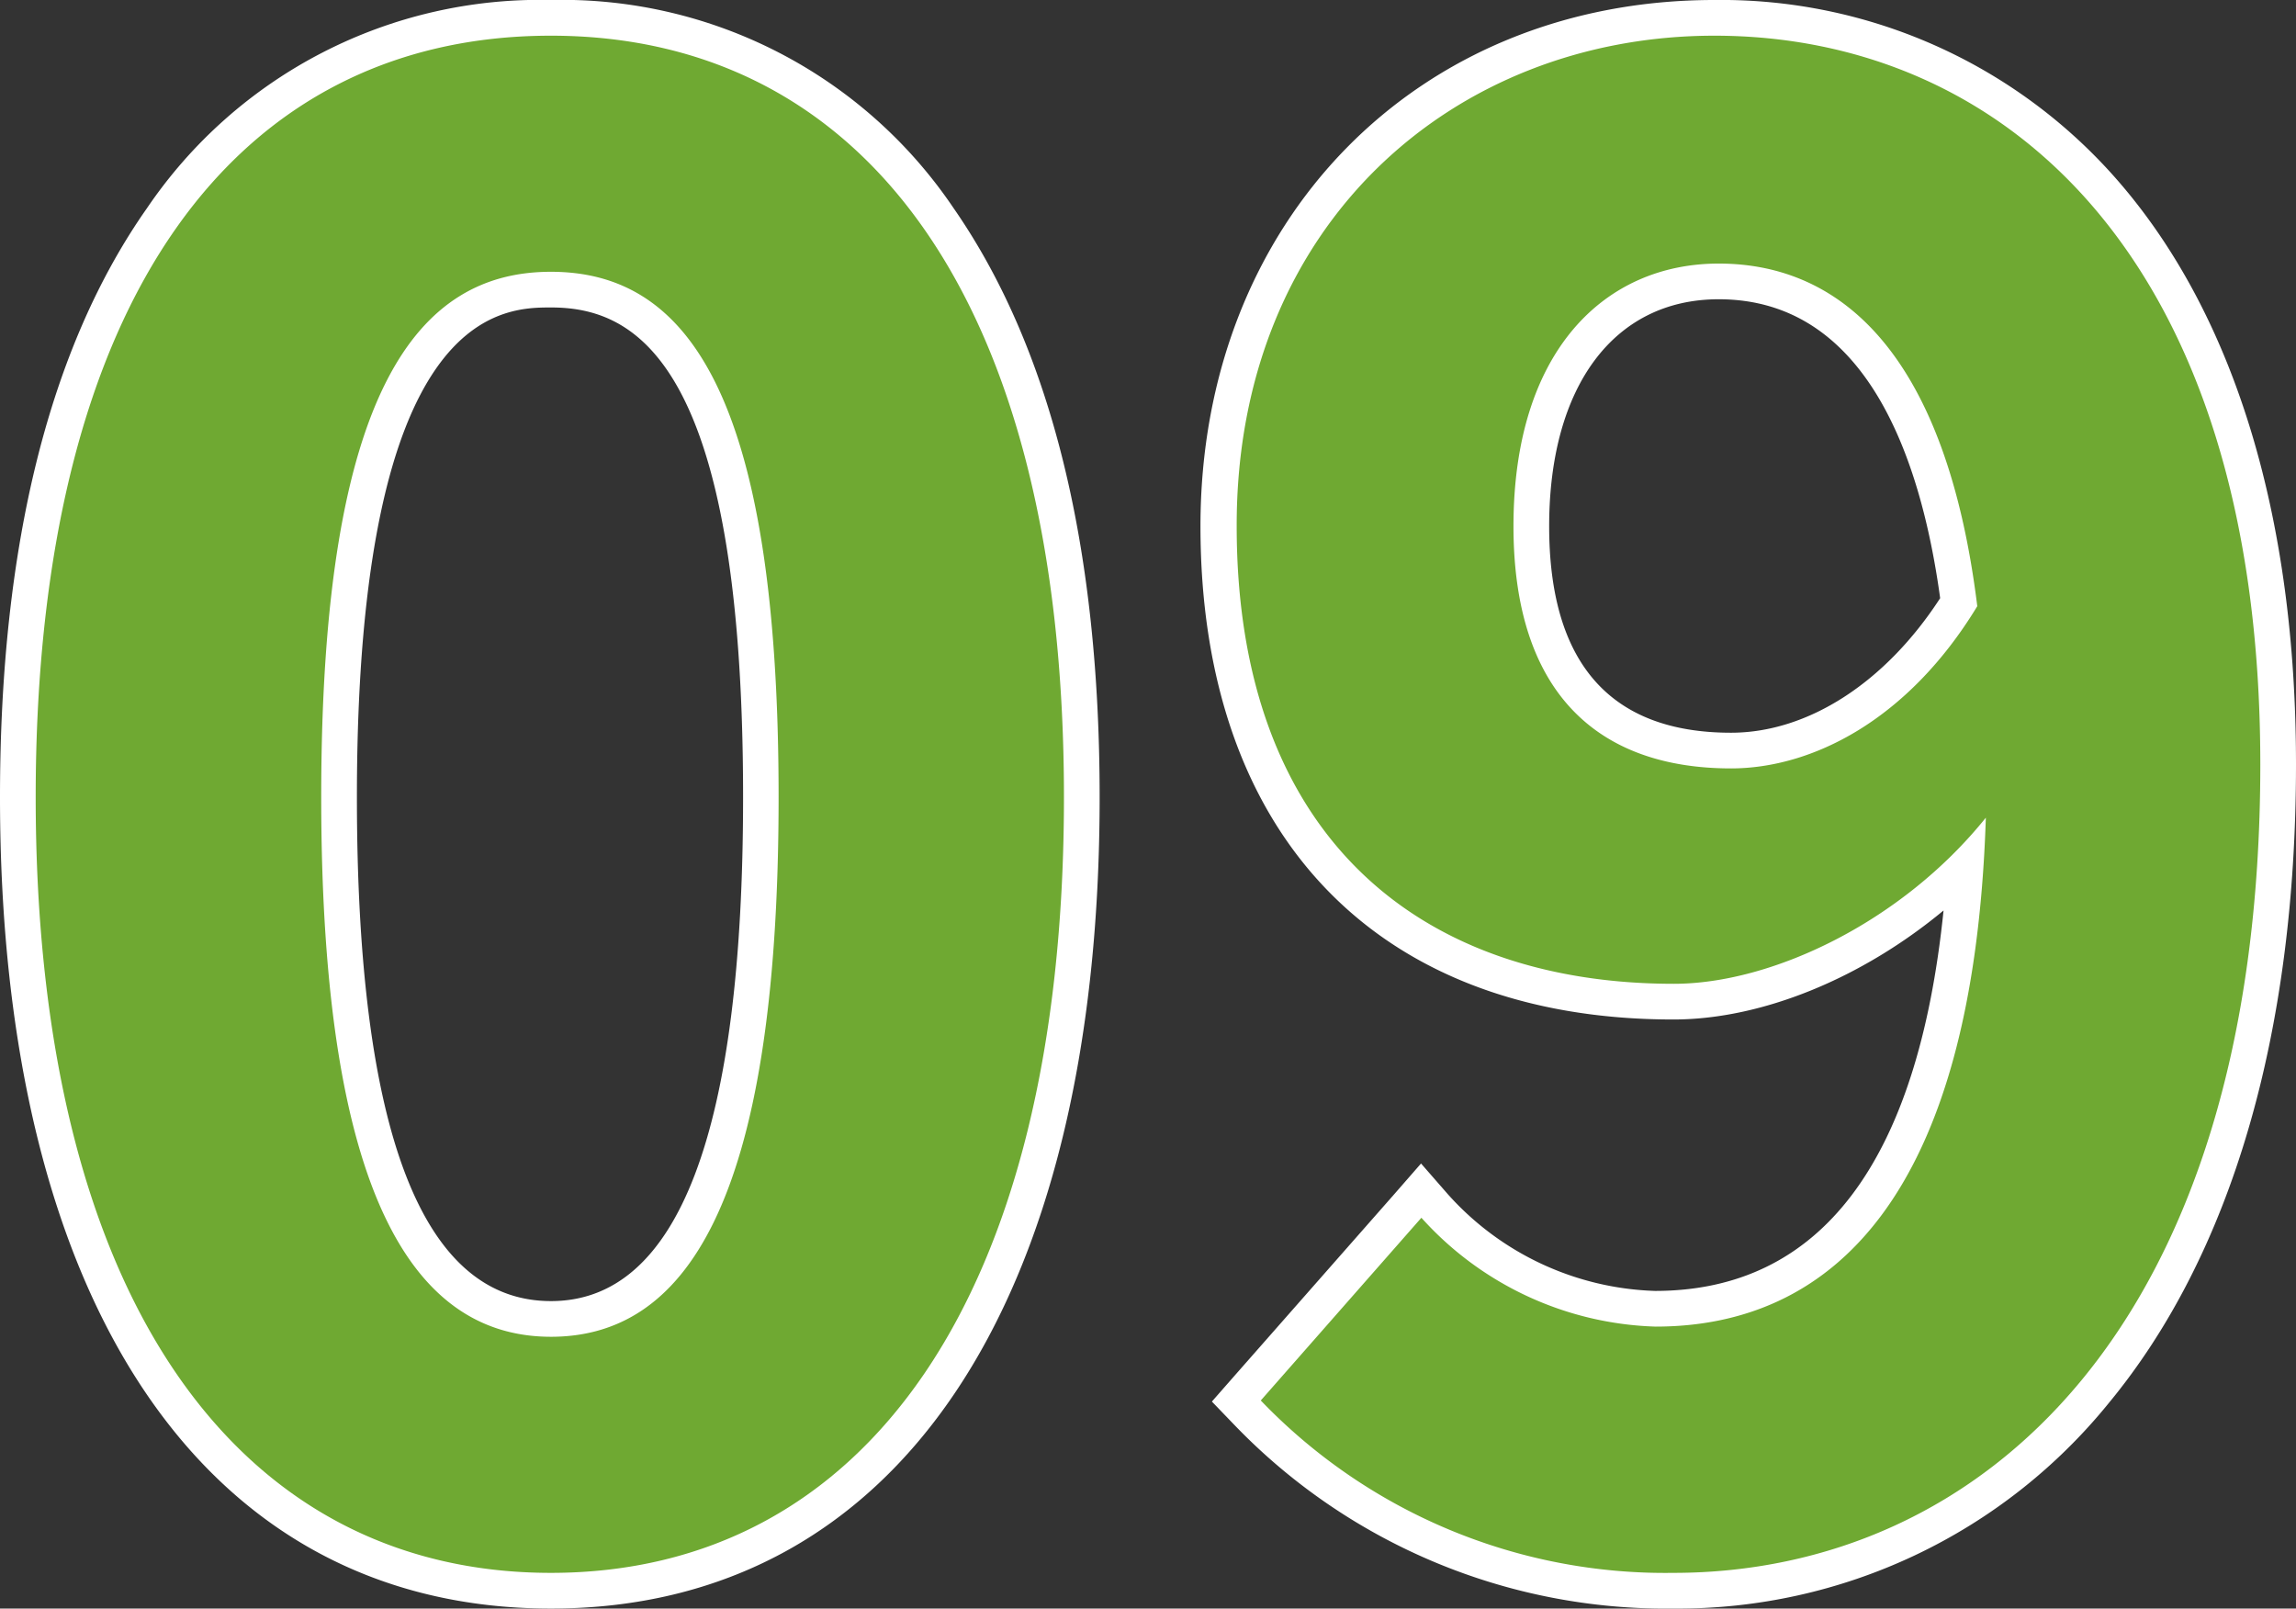
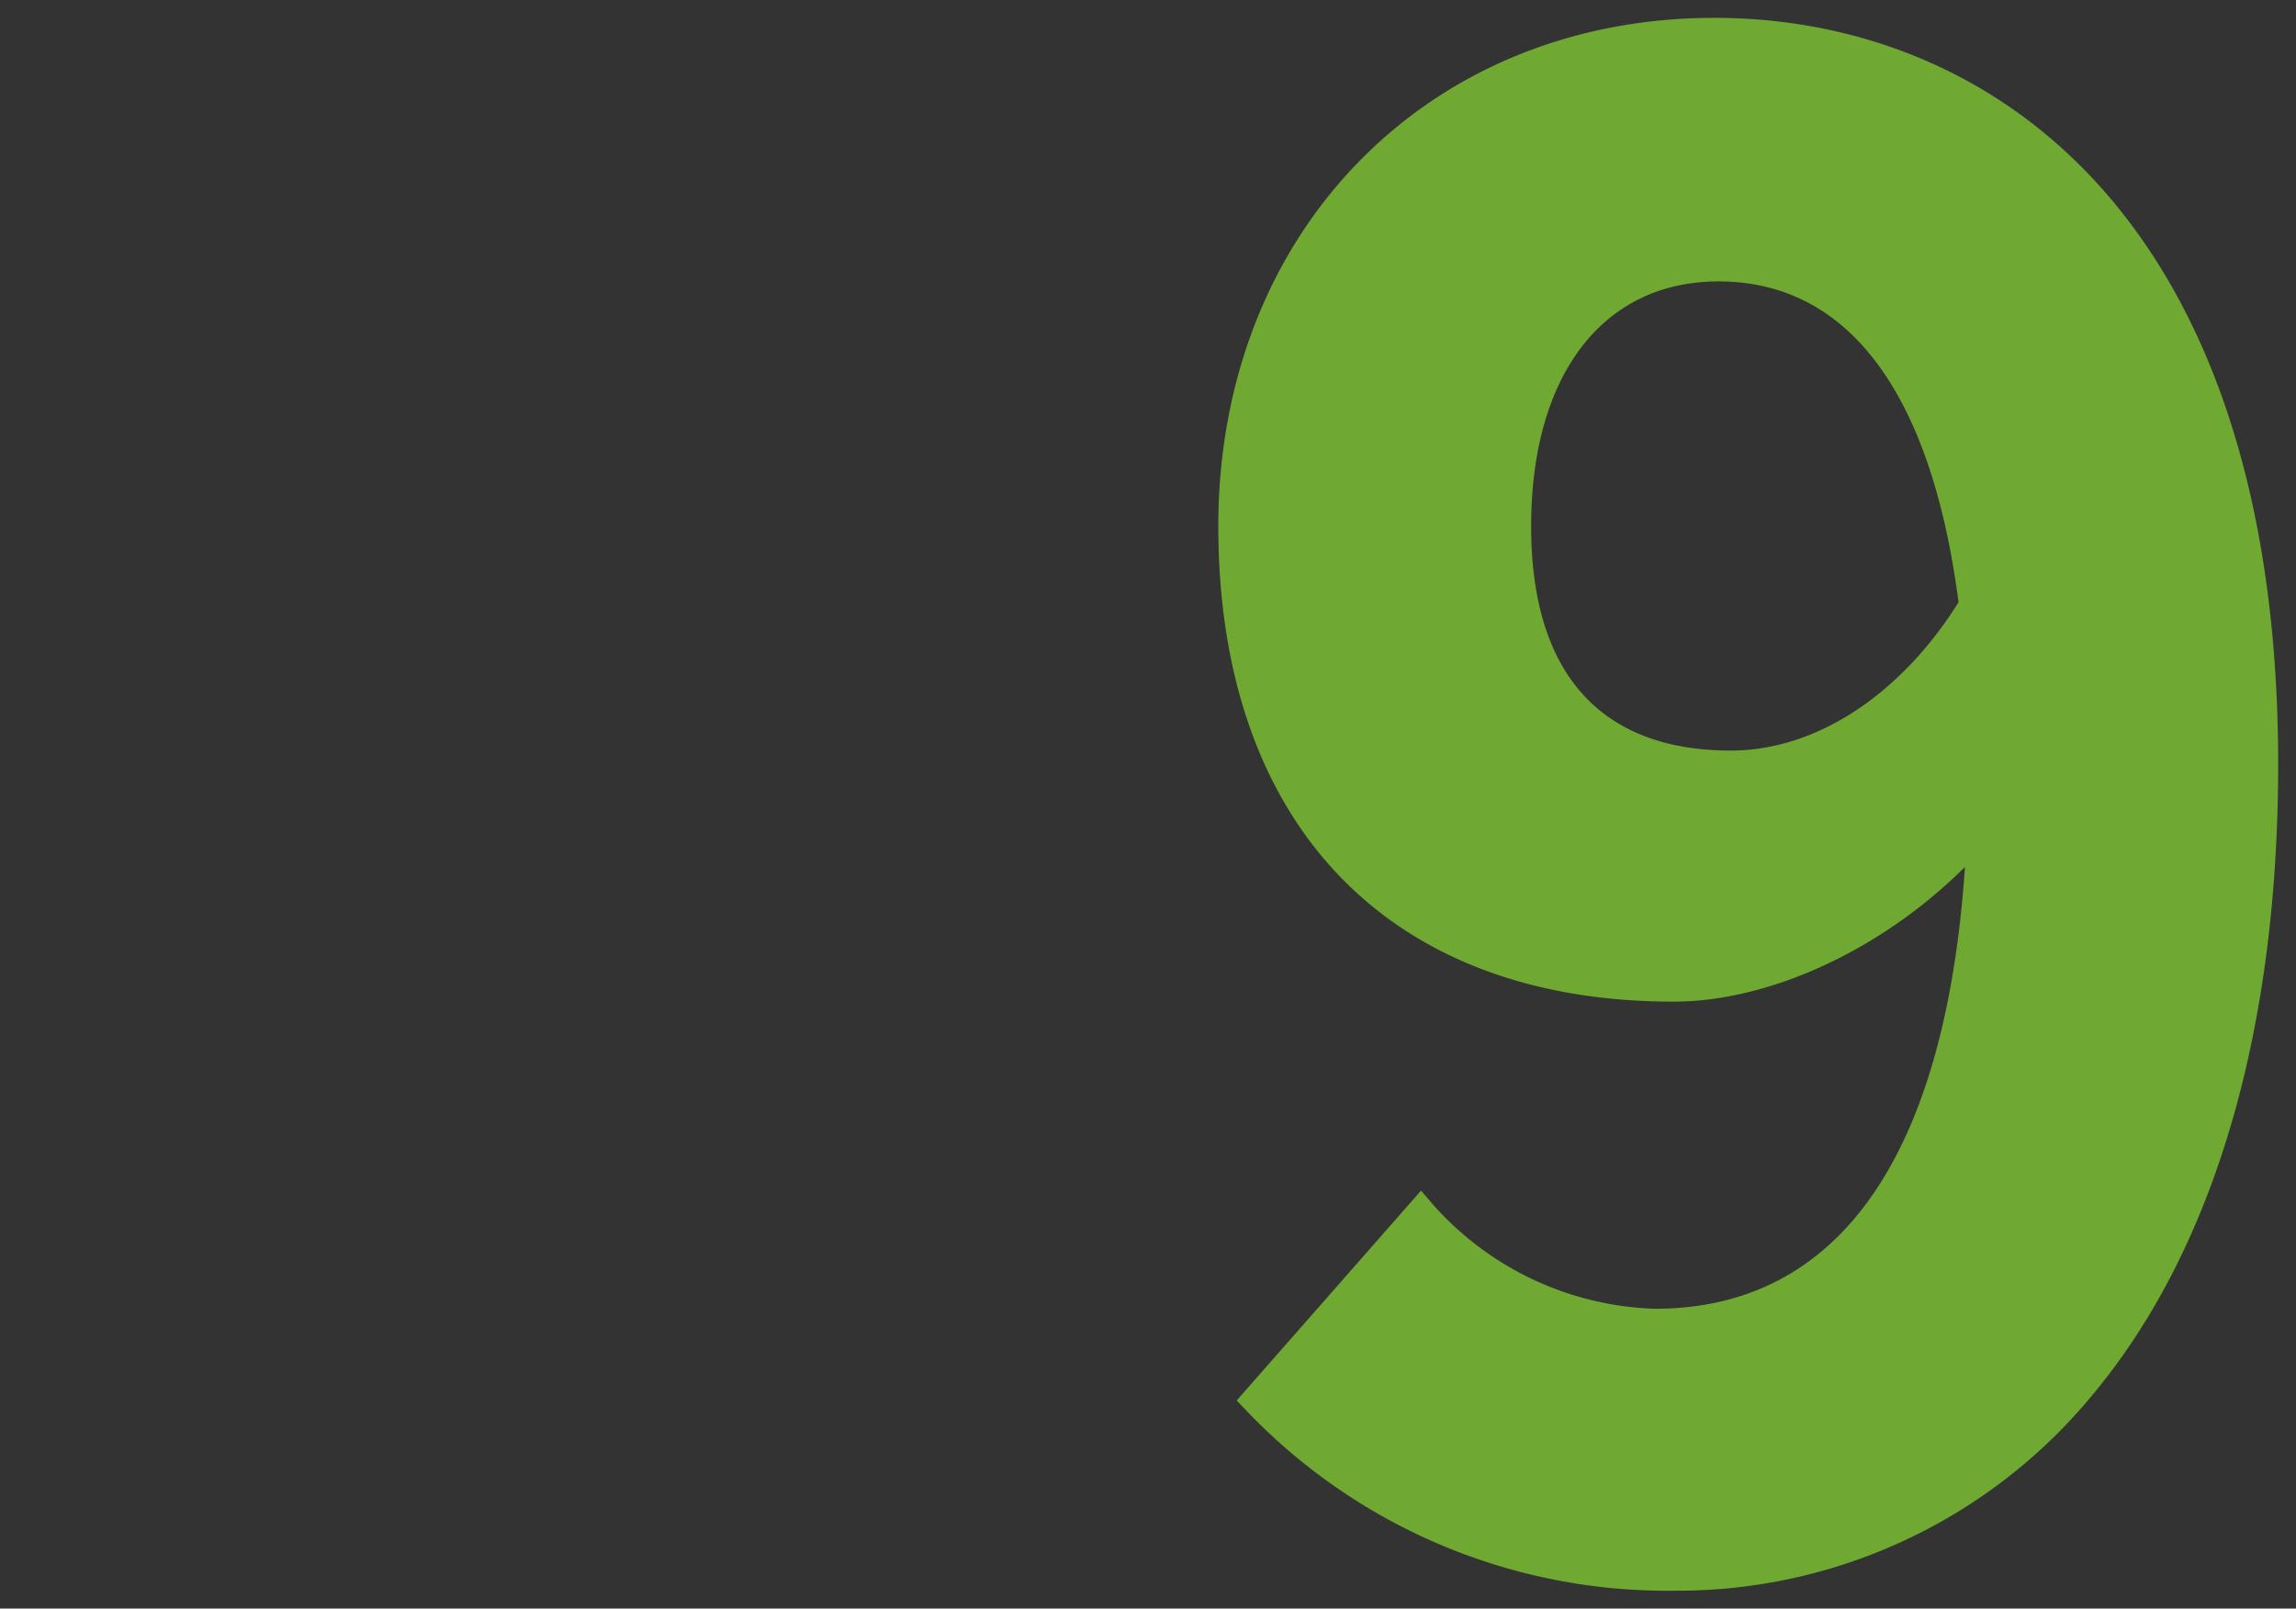
<svg xmlns="http://www.w3.org/2000/svg" viewBox="0 0 128.66 90.14">
  <rect x="0" y="0" width="128.66" height="90.14" fill="#333333" stroke="none" />
  <defs>
    <style>.cls-1{fill:#6fa932;}.cls-2{fill:#fff;}</style>
  </defs>
  <g id="レイヤー_2" data-name="レイヤー 2">
    <g id="テキスト">
-       <path class="cls-1" d="M30.87,89.14C12.17,89.14,1,72.51,1,44.67,1,17.32,12.17,1,30.87,1S60.62,17.32,60.62,44.67C60.62,72.51,49.5,89.14,30.87,89.14Zm0-72.91C25.77,16.23,19,19.17,19,44.67c0,19.68,3.88,29.24,11.88,29.24s11.76-9.56,11.76-29.24C42.63,19.17,35.92,16.23,30.87,16.23Z" />
-       <path class="cls-2" d="M30.87,2C48.35,2,59.62,16.72,59.62,44.67c0,28.17-11.27,43.47-28.75,43.47S2,72.84,2,44.67,13.39,2,30.87,2m0,72.91c7.36,0,12.76-7.13,12.76-30.24s-5.4-29.44-12.76-29.44S18,21.67,18,44.67s5.52,30.24,12.88,30.24M30.87,0A26.59,26.59,0,0,0,8.24,11.66C2.77,19.44,0,30.55,0,44.67,0,73.14,11.54,90.14,30.87,90.14s30.75-17,30.75-45.47c0-14.09-2.75-25.18-8.18-33A26.46,26.46,0,0,0,30.87,0Zm0,72.91C23.65,72.91,20,63.41,20,44.67c0-27.44,8.19-27.44,10.88-27.44,4.62,0,10.76,2.84,10.76,27.44,0,18.74-3.62,28.24-10.76,28.24Z" />
      <path class="cls-1" d="M93.77,89.14a32.58,32.58,0,0,1-23.84-10l-.63-.66L79.63,66.72l.75.87a17.34,17.34,0,0,0,12.36,5.75c10.3,0,16.27-8.55,17.37-24.76-4.6,4.59-10.88,7.55-16.34,7.55-16,0-25.5-10-25.5-26.64C68.27,13,80,1,96.07,1c15.27,0,31.59,11,31.59,41.83,0,14.86-3.54,27-10.25,35.15A30.13,30.13,0,0,1,93.77,89.14ZM96.3,15.77c-6.48,0-10.5,5.25-10.5,13.72,0,8.22,3.87,12.57,11.19,12.57,4.75,0,9.5-3.1,12.76-8.31C108.22,22,103.57,15.77,96.3,15.77Z" />
-       <path class="cls-2" d="M96.07,2c16.1,0,30.59,12.31,30.59,40.83,0,31.62-15.75,45.31-32.89,45.31a31.39,31.39,0,0,1-23.12-9.66l9-10.24a18.38,18.38,0,0,0,13.12,6.1c9.77,0,17.82-7.13,18.51-28.52-4.71,5.86-12,9.31-17.48,9.31-14.26,0-24.5-8.28-24.5-25.64C69.27,12.58,81.46,2,96.07,2M97,43.06c4.49,0,9.89-2.65,13.8-9.09-1.72-13.91-7.47-19.2-14.49-19.2-6.33,0-11.5,4.83-11.5,14.72,0,9.31,4.71,13.57,12.19,13.57M96.07,0c-16.69,0-28.8,12.4-28.8,29.49,0,17.31,9.91,27.64,26.5,27.64,5,0,10.6-2.34,15.14-6.11C107.46,65.17,102,72.34,92.74,72.34a16.25,16.25,0,0,1-11.6-5.41L79.63,65.2l-1.51,1.73-9,10.23-1.21,1.38,1.27,1.32A33.55,33.55,0,0,0,93.77,90.14a31.09,31.09,0,0,0,24.41-11.53c6.86-8.31,10.48-20.68,10.48-35.78,0-13.7-3.36-24.9-9.73-32.41A29.46,29.46,0,0,0,96.07,0ZM97,41.06c-6.76,0-10.19-3.9-10.19-11.57,0-7.85,3.64-12.72,9.5-12.72,8.3,0,11.34,8.94,12.41,16.75-3.07,4.73-7.41,7.54-11.72,7.54Z" />
    </g>
  </g>
</svg>